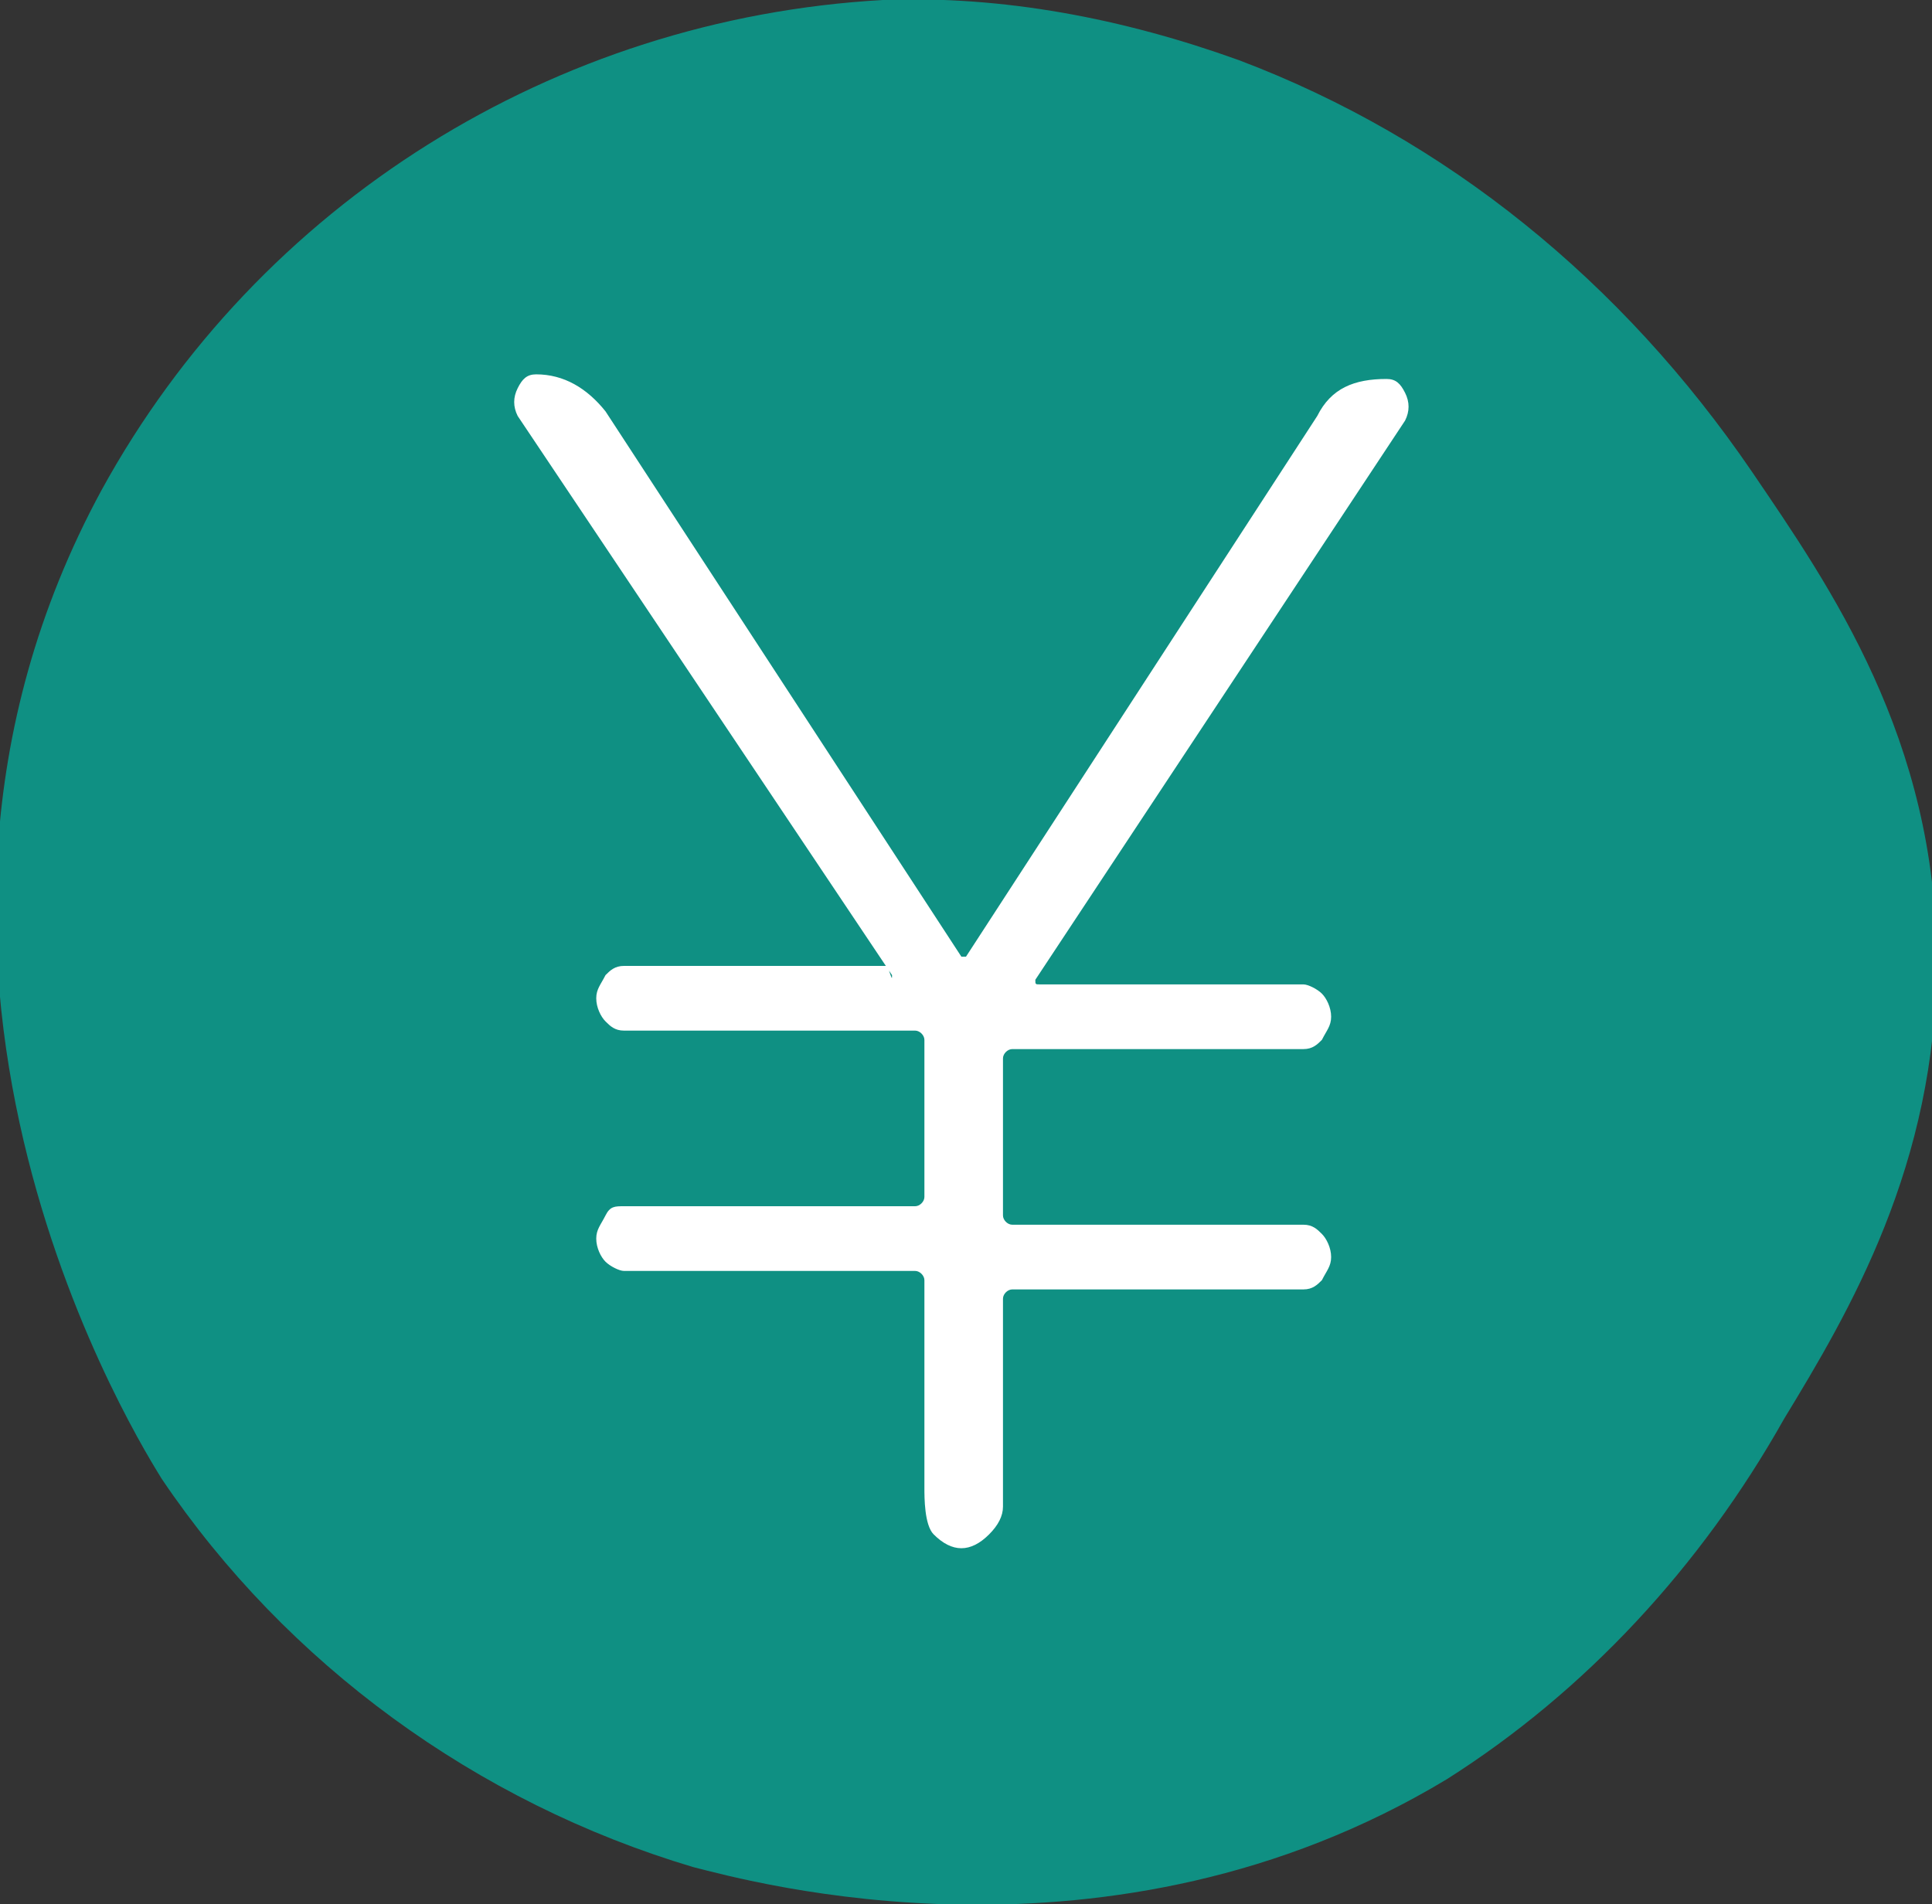
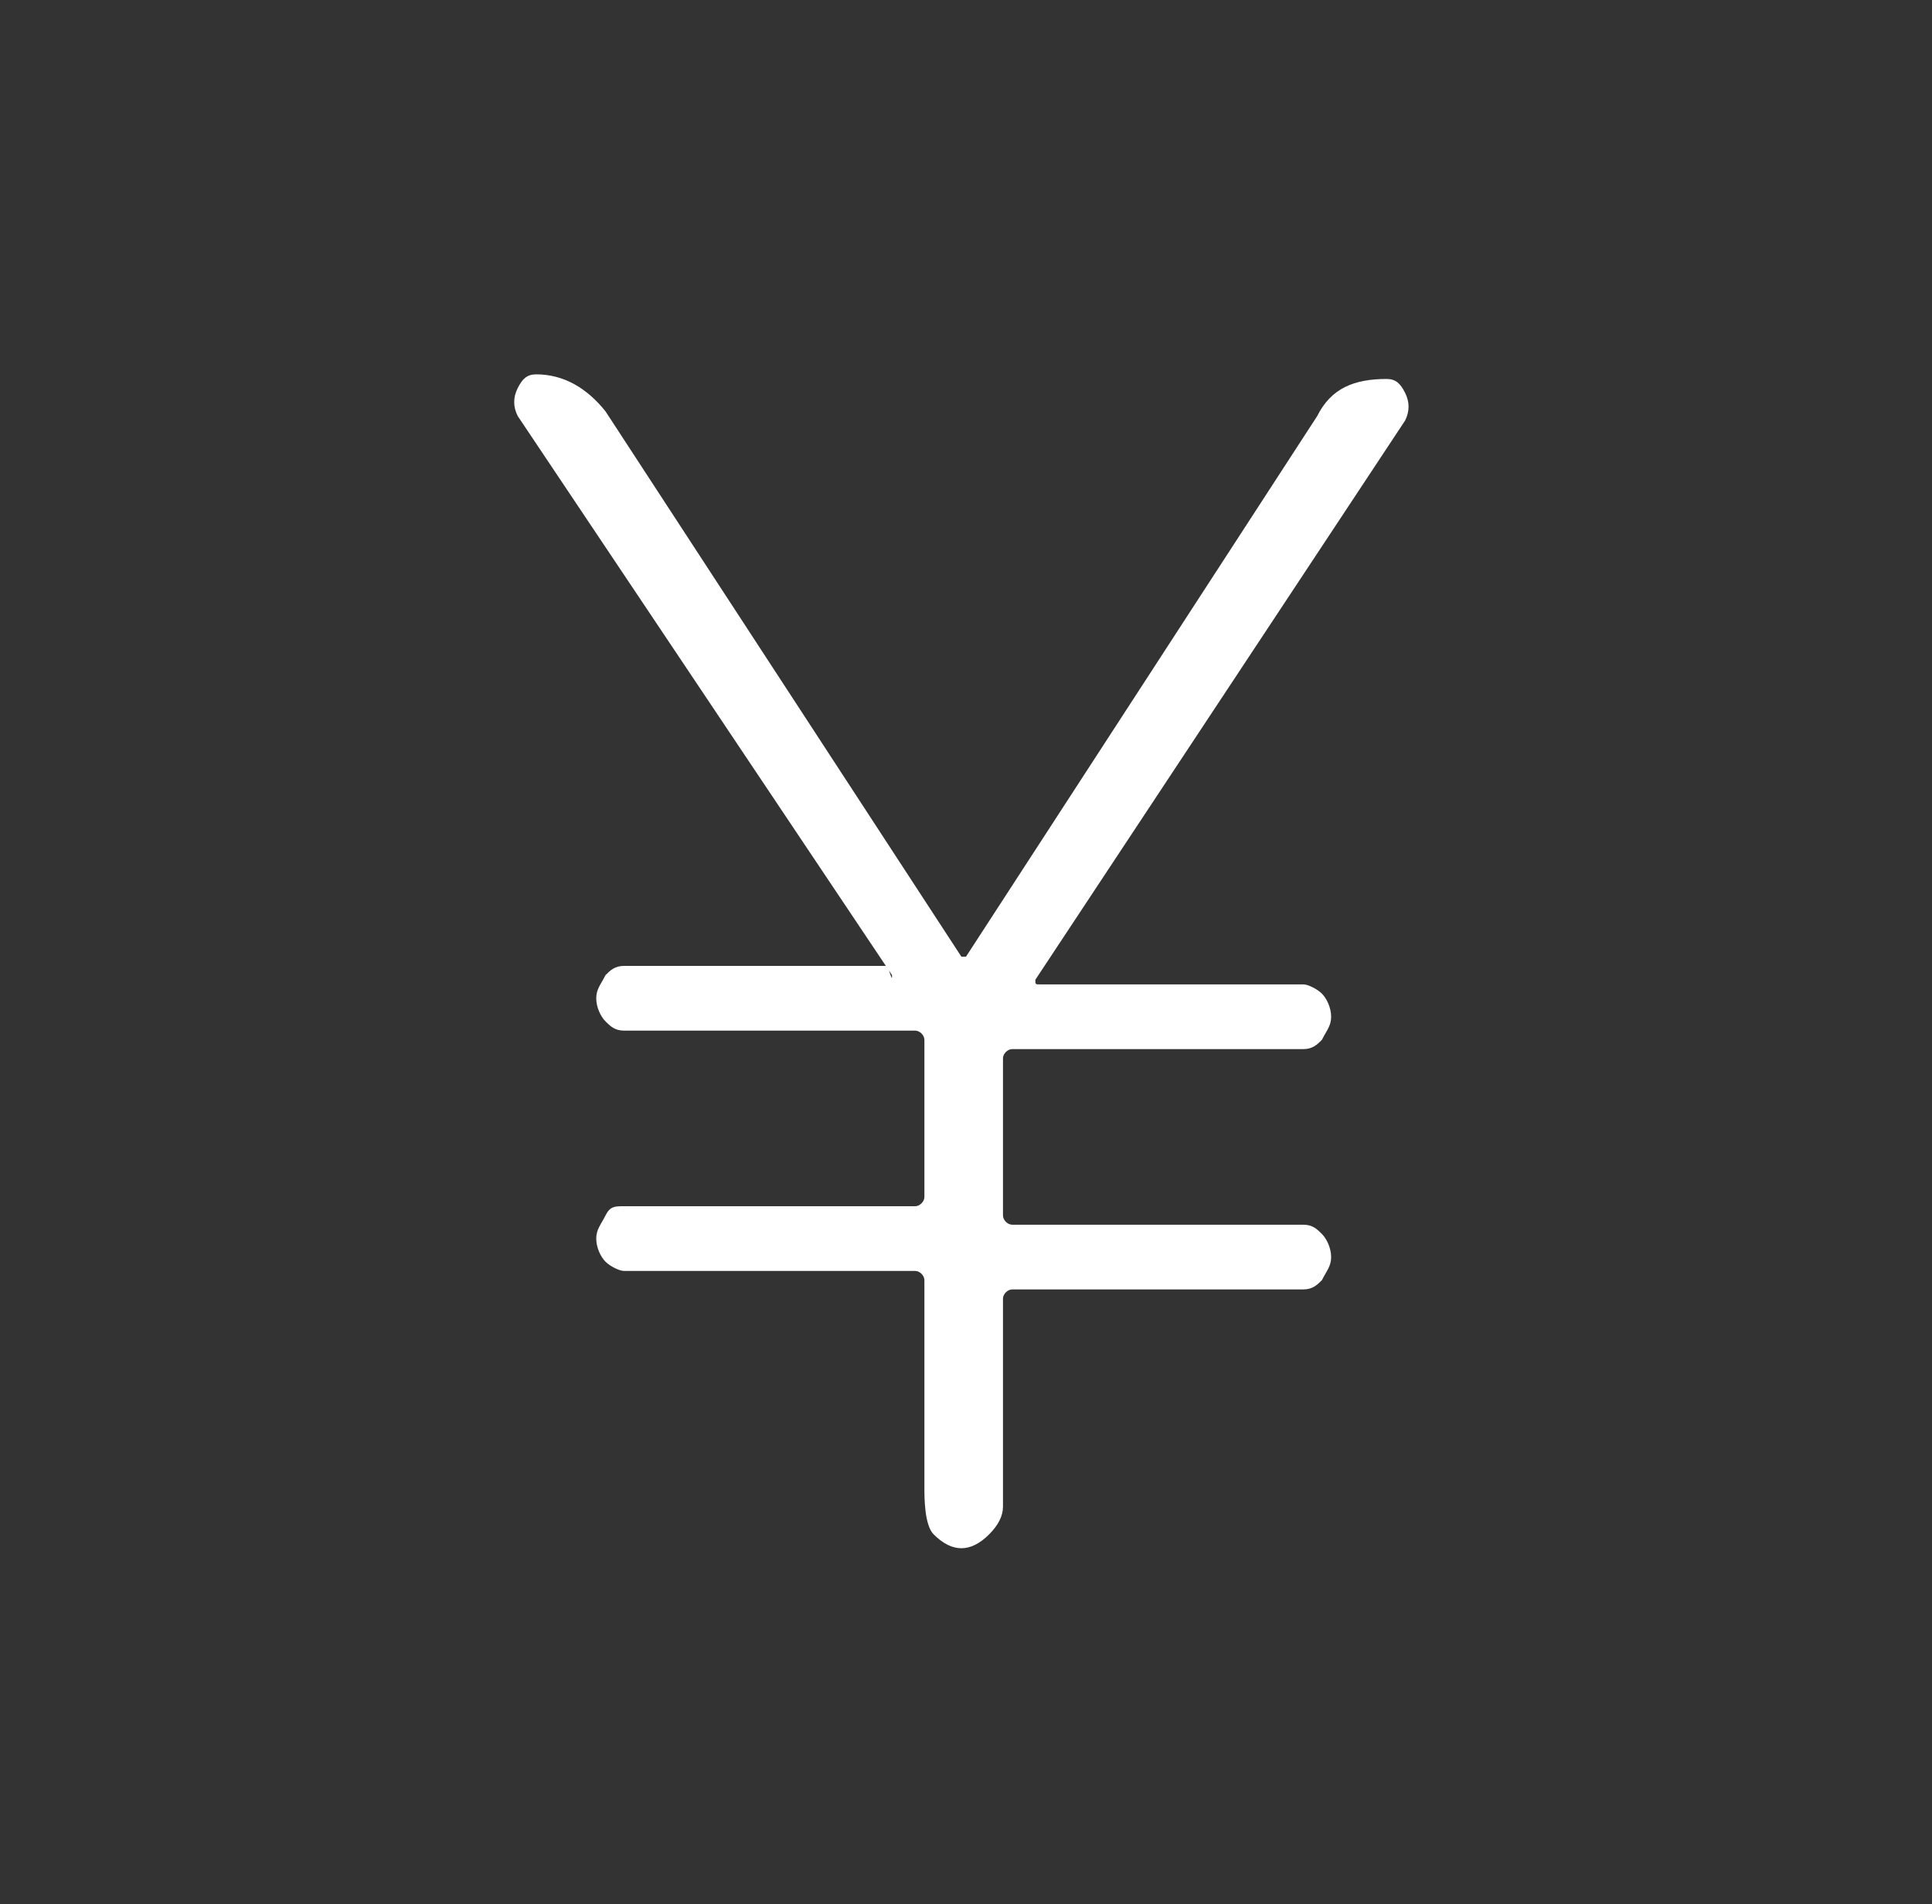
<svg xmlns="http://www.w3.org/2000/svg" viewBox="0 0 41.8 41.2">
  <rect x="0" y="0" width="41.8" height="41.2" fill="#333333" stroke="none" />
-   <path d="M19.1 0C12 .4 5.6 4.4 2.2 10.6c-5.7 10.5 1 20.9 1.3 21.4 2.7 4 6.8 7 11.5 8.4 1.2.3 9 2.5 16.3-1.9 3-1.9 5.5-4.6 7.3-7.8 1.4-2.3 3.3-5.5 3.3-9.9 0-4.8-2.3-8.1-4-10.6-2.8-4.1-6.6-7.2-11.1-8.9C24.3.4 21.7-.1 19.1 0z" fill="#0f9083" />
  <path d="M19.3 21.1L11.2 9c-.1-.2-.1-.4 0-.6.1-.2.2-.3.4-.3.6 0 1.1.3 1.5.8l7.7 11.8h.1L28.5 9c.3-.6.8-.8 1.5-.8.2 0 .3.1.4.3.1.2.1.4 0 .6l-8 12.1c0 .1 0 .1.1.1h5.7c.1 0 .3.1.4.2.1.1.2.3.2.5s-.1.3-.2.5c-.1.1-.2.2-.4.2h-6.3c-.1 0-.2.1-.2.2v3.4c0 .1.1.2.2.2h6.3c.2 0 .3.1.4.2s.2.3.2.5-.1.3-.2.5c-.1.1-.2.2-.4.2h-6.3c-.1 0-.2.1-.2.2v4.5c0 .2-.1.4-.3.6-.2.2-.4.3-.6.3s-.4-.1-.6-.3-.2-.8-.2-1v-4.5c0-.1-.1-.2-.2-.2h-6.3c-.1 0-.3-.1-.4-.2-.1-.1-.2-.3-.2-.5s.1-.3.2-.5.2-.2.4-.2h6.3c.1 0 .2-.1.2-.2v-3.4c0-.1-.1-.2-.2-.2h-6.3c-.2 0-.3-.1-.4-.2-.1-.1-.2-.3-.2-.5s.1-.3.2-.5c.1-.1.2-.2.4-.2h5.7c.1.3.1.3.1.2z" fill="#fff" />
</svg>